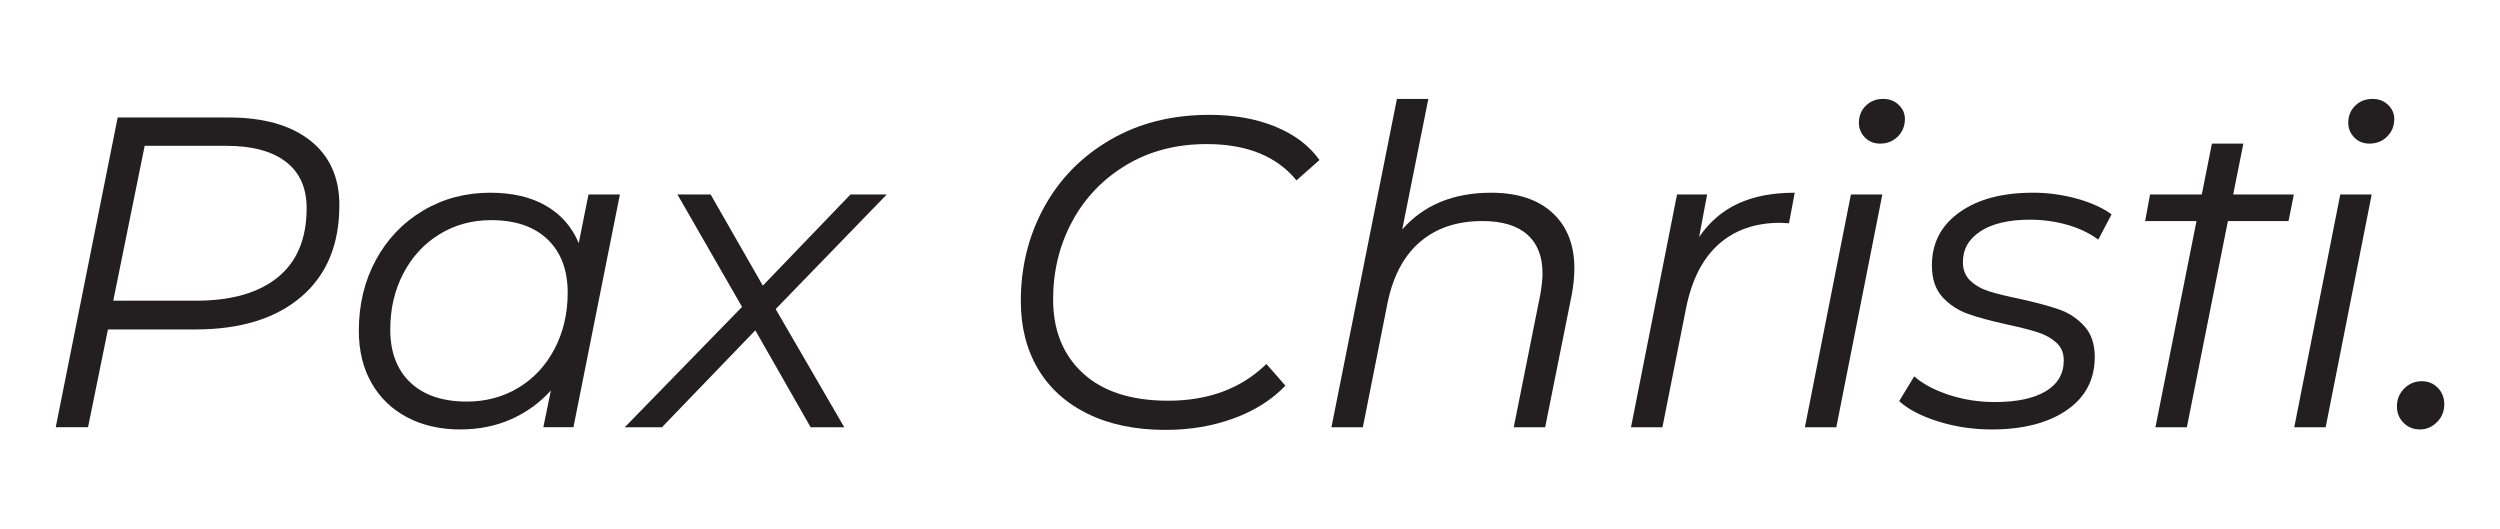
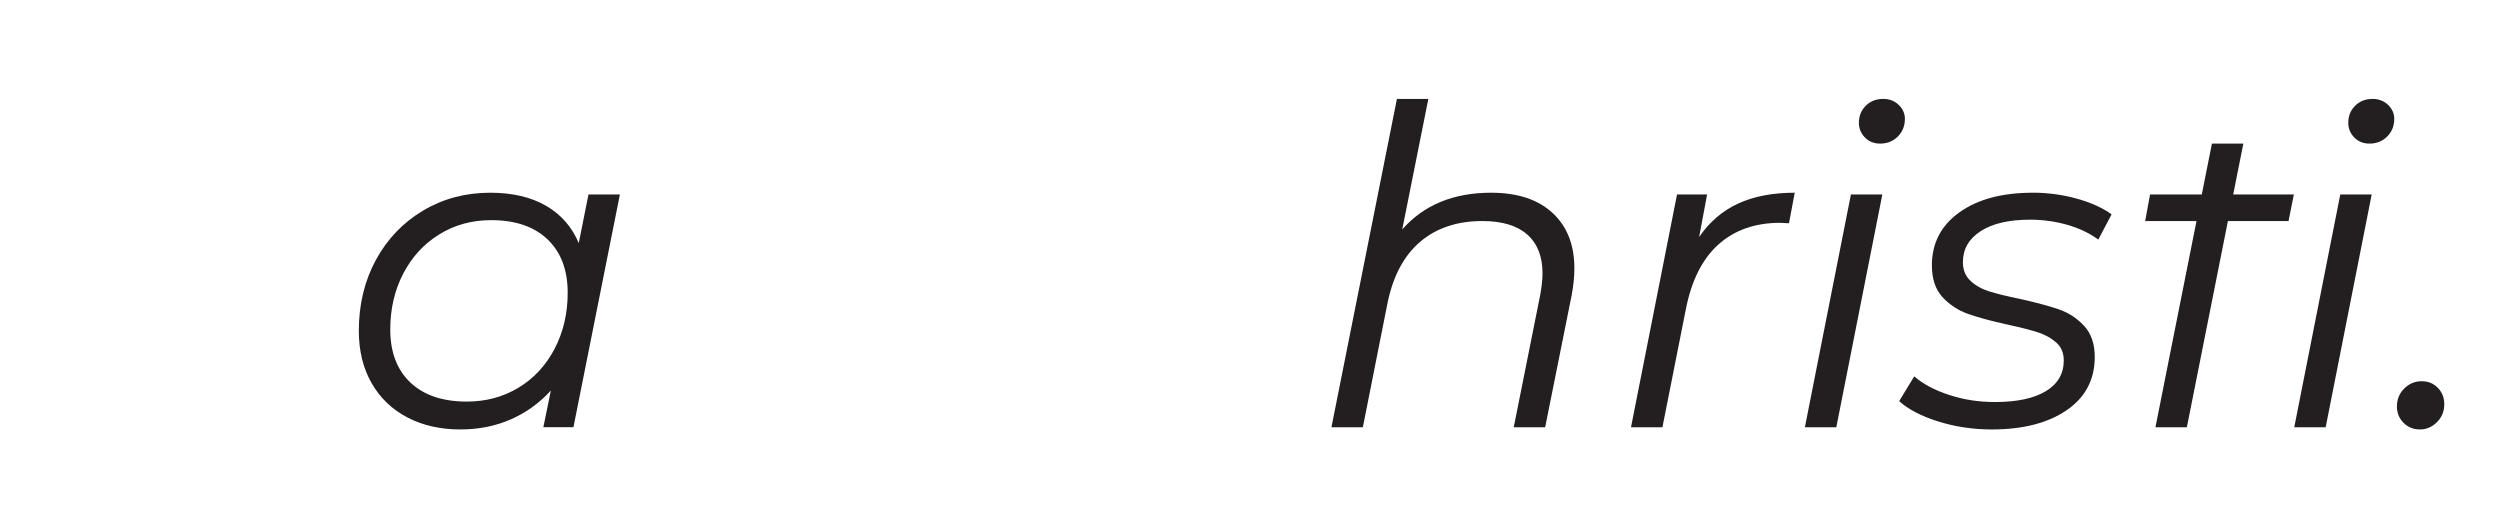
<svg xmlns="http://www.w3.org/2000/svg" id="Layer_1" baseProfile="tiny" version="1.2" viewBox="0 0 248.254 52.511">
-   <path d="M30.8,13.952c-1.933-1.523-4.629-2.285-8.085-2.285h-11.029l-6.152,30.758h3.208l1.977-9.711h8.7c4.452,0,7.946-1.076,10.48-3.23,2.533-2.153,3.801-5.192,3.801-9.118,0-2.753-.967-4.892-2.9-6.415ZM27.593,27.53c-1.905,1.553-4.614,2.329-8.129,2.329h-8.217l3.12-15.379h8.085c2.577,0,4.555.527,5.932,1.582,1.376,1.055,2.065,2.592,2.065,4.614,0,3.017-.952,5.302-2.856,6.855Z" fill="#231f20" />
  <path d="M57.472,24.146c-.674-1.611-1.758-2.849-3.252-3.713-1.494-.864-3.34-1.296-5.537-1.296-2.461,0-4.687.593-6.679,1.78-1.992,1.186-3.552,2.82-4.68,4.899-1.128,2.08-1.692,4.424-1.692,7.03,0,1.993.424,3.728,1.274,5.207.849,1.48,2.036,2.614,3.559,3.405,1.523.791,3.266,1.186,5.229,1.186,1.846,0,3.53-.336,5.053-1.011,1.523-.673,2.841-1.626,3.955-2.856l-.747,3.647h2.988l4.614-23.113h-3.12l-.967,4.834ZM55.078,34.626c-.865,1.655-2.058,2.944-3.581,3.867-1.523.923-3.237,1.384-5.141,1.384-2.402,0-4.27-.63-5.602-1.889-1.333-1.259-2-3.017-2-5.273,0-2.05.432-3.903,1.296-5.559.863-1.654,2.058-2.951,3.581-3.889,1.523-.937,3.236-1.406,5.141-1.406,2.402,0,4.269.637,5.602,1.911,1.333,1.274,1.999,3.04,1.999,5.295,0,2.051-.432,3.904-1.296,5.558Z" fill="#231f20" />
-   <polygon points="84.452 19.313 75.751 28.365 70.566 19.313 67.271 19.313 73.686 30.474 62.042 42.425 65.733 42.425 75.004 32.803 80.497 42.425 83.836 42.425 77.026 30.693 88.054 19.313 84.452 19.313" fill="#231f20" />
-   <path d="M126.634,12.568c-1.904-.776-4.086-1.164-6.547-1.164-3.72,0-7.001.828-9.843,2.483-2.842,1.655-5.031,3.889-6.569,6.701-1.538,2.812-2.307,5.918-2.307,9.315,0,2.549.564,4.783,1.692,6.701,1.127,1.919,2.775,3.413,4.943,4.482,2.167,1.07,4.745,1.604,7.733,1.604,2.431,0,4.686-.38,6.767-1.142,2.08-.761,3.794-1.845,5.141-3.251l-1.889-2.153c-2.49,2.432-5.741,3.647-9.755,3.647-3.662,0-6.481-.908-8.458-2.724-1.977-1.816-2.966-4.262-2.966-7.338,0-2.812.63-5.389,1.89-7.733,1.259-2.343,3.046-4.211,5.36-5.602,2.314-1.391,4.98-2.087,7.997-2.087,3.984,0,6.957,1.202,8.92,3.603l2.285-2.021c-1.026-1.435-2.49-2.541-4.394-3.317Z" fill="#231f20" />
  <path d="M148.077,19.137c-3.75,0-6.694,1.216-8.832,3.647l2.592-12.962h-3.12l-6.503,32.604h3.12l2.461-12.391c.556-2.665,1.64-4.68,3.252-6.042,1.61-1.362,3.661-2.043,6.151-2.043,1.962,0,3.449.447,4.46,1.34,1.01.894,1.516,2.175,1.516,3.845,0,.586-.073,1.289-.219,2.109l-2.637,13.182h3.12l2.636-13.138c.176-.937.264-1.816.264-2.637,0-2.343-.725-4.181-2.175-5.514-1.45-1.333-3.479-1.999-6.086-1.999Z" fill="#231f20" />
  <path d="M168.728,23.531l.791-4.218h-2.988l-4.57,23.113h3.12l2.329-11.732c.556-2.841,1.633-4.98,3.23-6.415,1.596-1.435,3.639-2.153,6.13-2.153l.879.044.571-3.032c-2.197,0-4.072.359-5.624,1.076-1.553.718-2.842,1.824-3.867,3.317Z" fill="#231f20" />
  <path d="M188.545,10.415c-.411-.395-.923-.593-1.538-.593-.703,0-1.282.227-1.735.681-.455.454-.681,1.018-.681,1.692,0,.557.198,1.04.593,1.45.396.411.901.615,1.516.615.703,0,1.289-.234,1.757-.703.468-.468.703-1.055.703-1.758,0-.527-.205-.989-.615-1.384Z" fill="#231f20" />
  <polygon points="179.229 42.425 182.349 42.425 186.919 19.313 183.799 19.313 179.229 42.425" fill="#231f20" />
  <path d="M201.858,19.137c-3.047,0-5.478.652-7.294,1.955-1.817,1.304-2.724,3.054-2.724,5.251,0,1.348.352,2.402,1.055,3.164.703.762,1.552,1.318,2.549,1.67.996.352,2.299.703,3.91,1.055,1.347.293,2.373.557,3.076.791.704.235,1.297.571,1.78,1.01.483.439.725,1.026.725,1.758,0,1.318-.593,2.336-1.779,3.054-1.186.718-2.878,1.077-5.075,1.077-1.582,0-3.091-.234-4.526-.703-1.436-.468-2.593-1.083-3.471-1.846l-1.494,2.461c.908.82,2.204,1.494,3.889,2.021,1.684.527,3.449.791,5.295.791,3.105,0,5.587-.637,7.448-1.911,1.86-1.274,2.79-3.039,2.79-5.295,0-1.289-.351-2.314-1.054-3.076-.703-.761-1.546-1.311-2.527-1.648-.982-.337-2.263-.681-3.845-1.033-1.289-.264-2.307-.512-3.054-.747-.747-.234-1.37-.586-1.867-1.055-.499-.468-.747-1.083-.747-1.846,0-1.289.586-2.314,1.758-3.076,1.171-.762,2.812-1.143,4.921-1.143,1.259,0,2.483.169,3.669.505,1.186.337,2.219.828,3.098,1.472l1.318-2.505c-.879-.644-2.029-1.164-3.449-1.56-1.422-.395-2.878-.593-4.372-.593Z" fill="#231f20" />
  <polygon points="221.761 19.313 222.768 14.26 219.647 14.26 218.641 19.313 213.502 19.313 213.019 21.949 218.116 21.949 214.039 42.425 217.159 42.425 221.236 21.949 225.723 21.949 227.256 21.949 227.783 19.313 226.25 19.313 221.761 19.313" fill="#231f20" />
  <path d="M235.601,9.822c-.703,0-1.282.227-1.735.681-.455.454-.681,1.018-.681,1.692,0,.557.198,1.04.593,1.45.396.411.901.615,1.516.615.703,0,1.288-.234,1.757-.703.468-.468.703-1.055.703-1.758,0-.527-.205-.989-.615-1.384-.411-.395-.923-.593-1.538-.593Z" fill="#231f20" />
  <polygon points="227.824 42.425 230.943 42.425 235.513 19.313 232.393 19.313 227.824 42.425" fill="#231f20" />
  <path d="M242.082,38.515c-.425-.439-.96-.659-1.604-.659-.674,0-1.252.242-1.735.725s-.725,1.076-.725,1.779c0,.645.22,1.186.659,1.626s.981.659,1.626.659,1.208-.242,1.692-.725c.483-.483.725-1.077.725-1.78,0-.644-.213-1.186-.637-1.626Z" fill="#231f20" />
</svg>